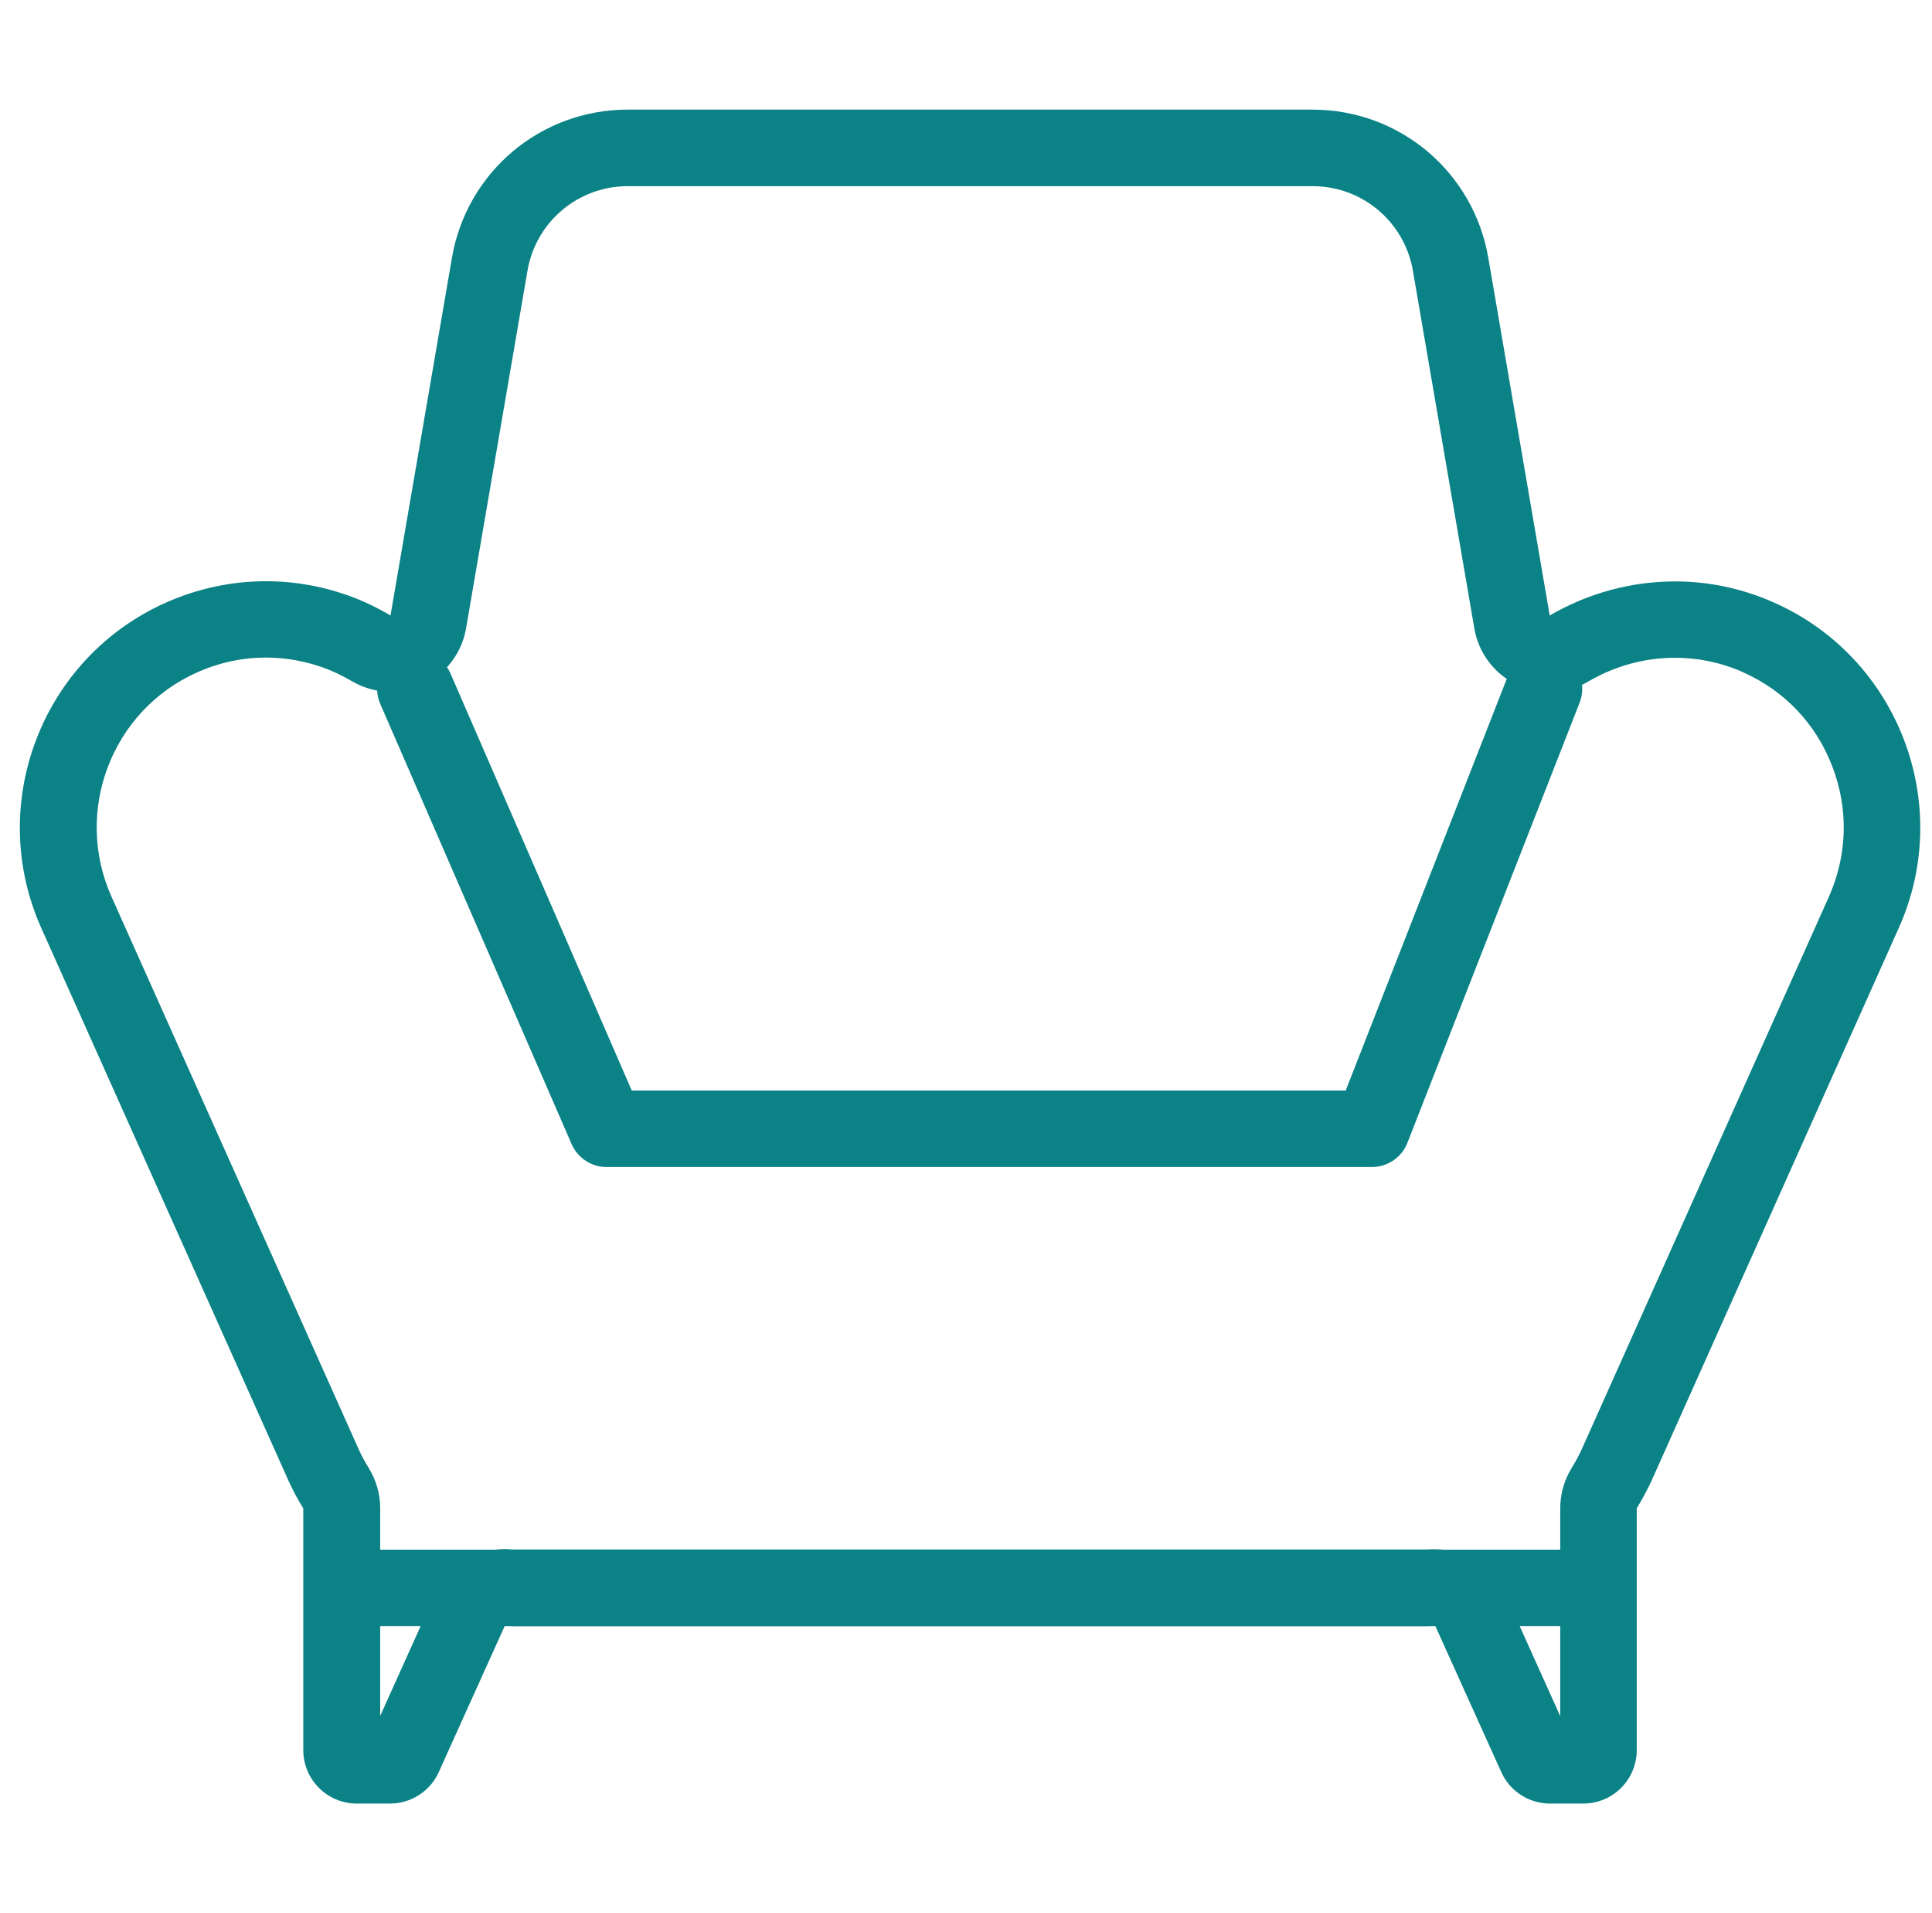
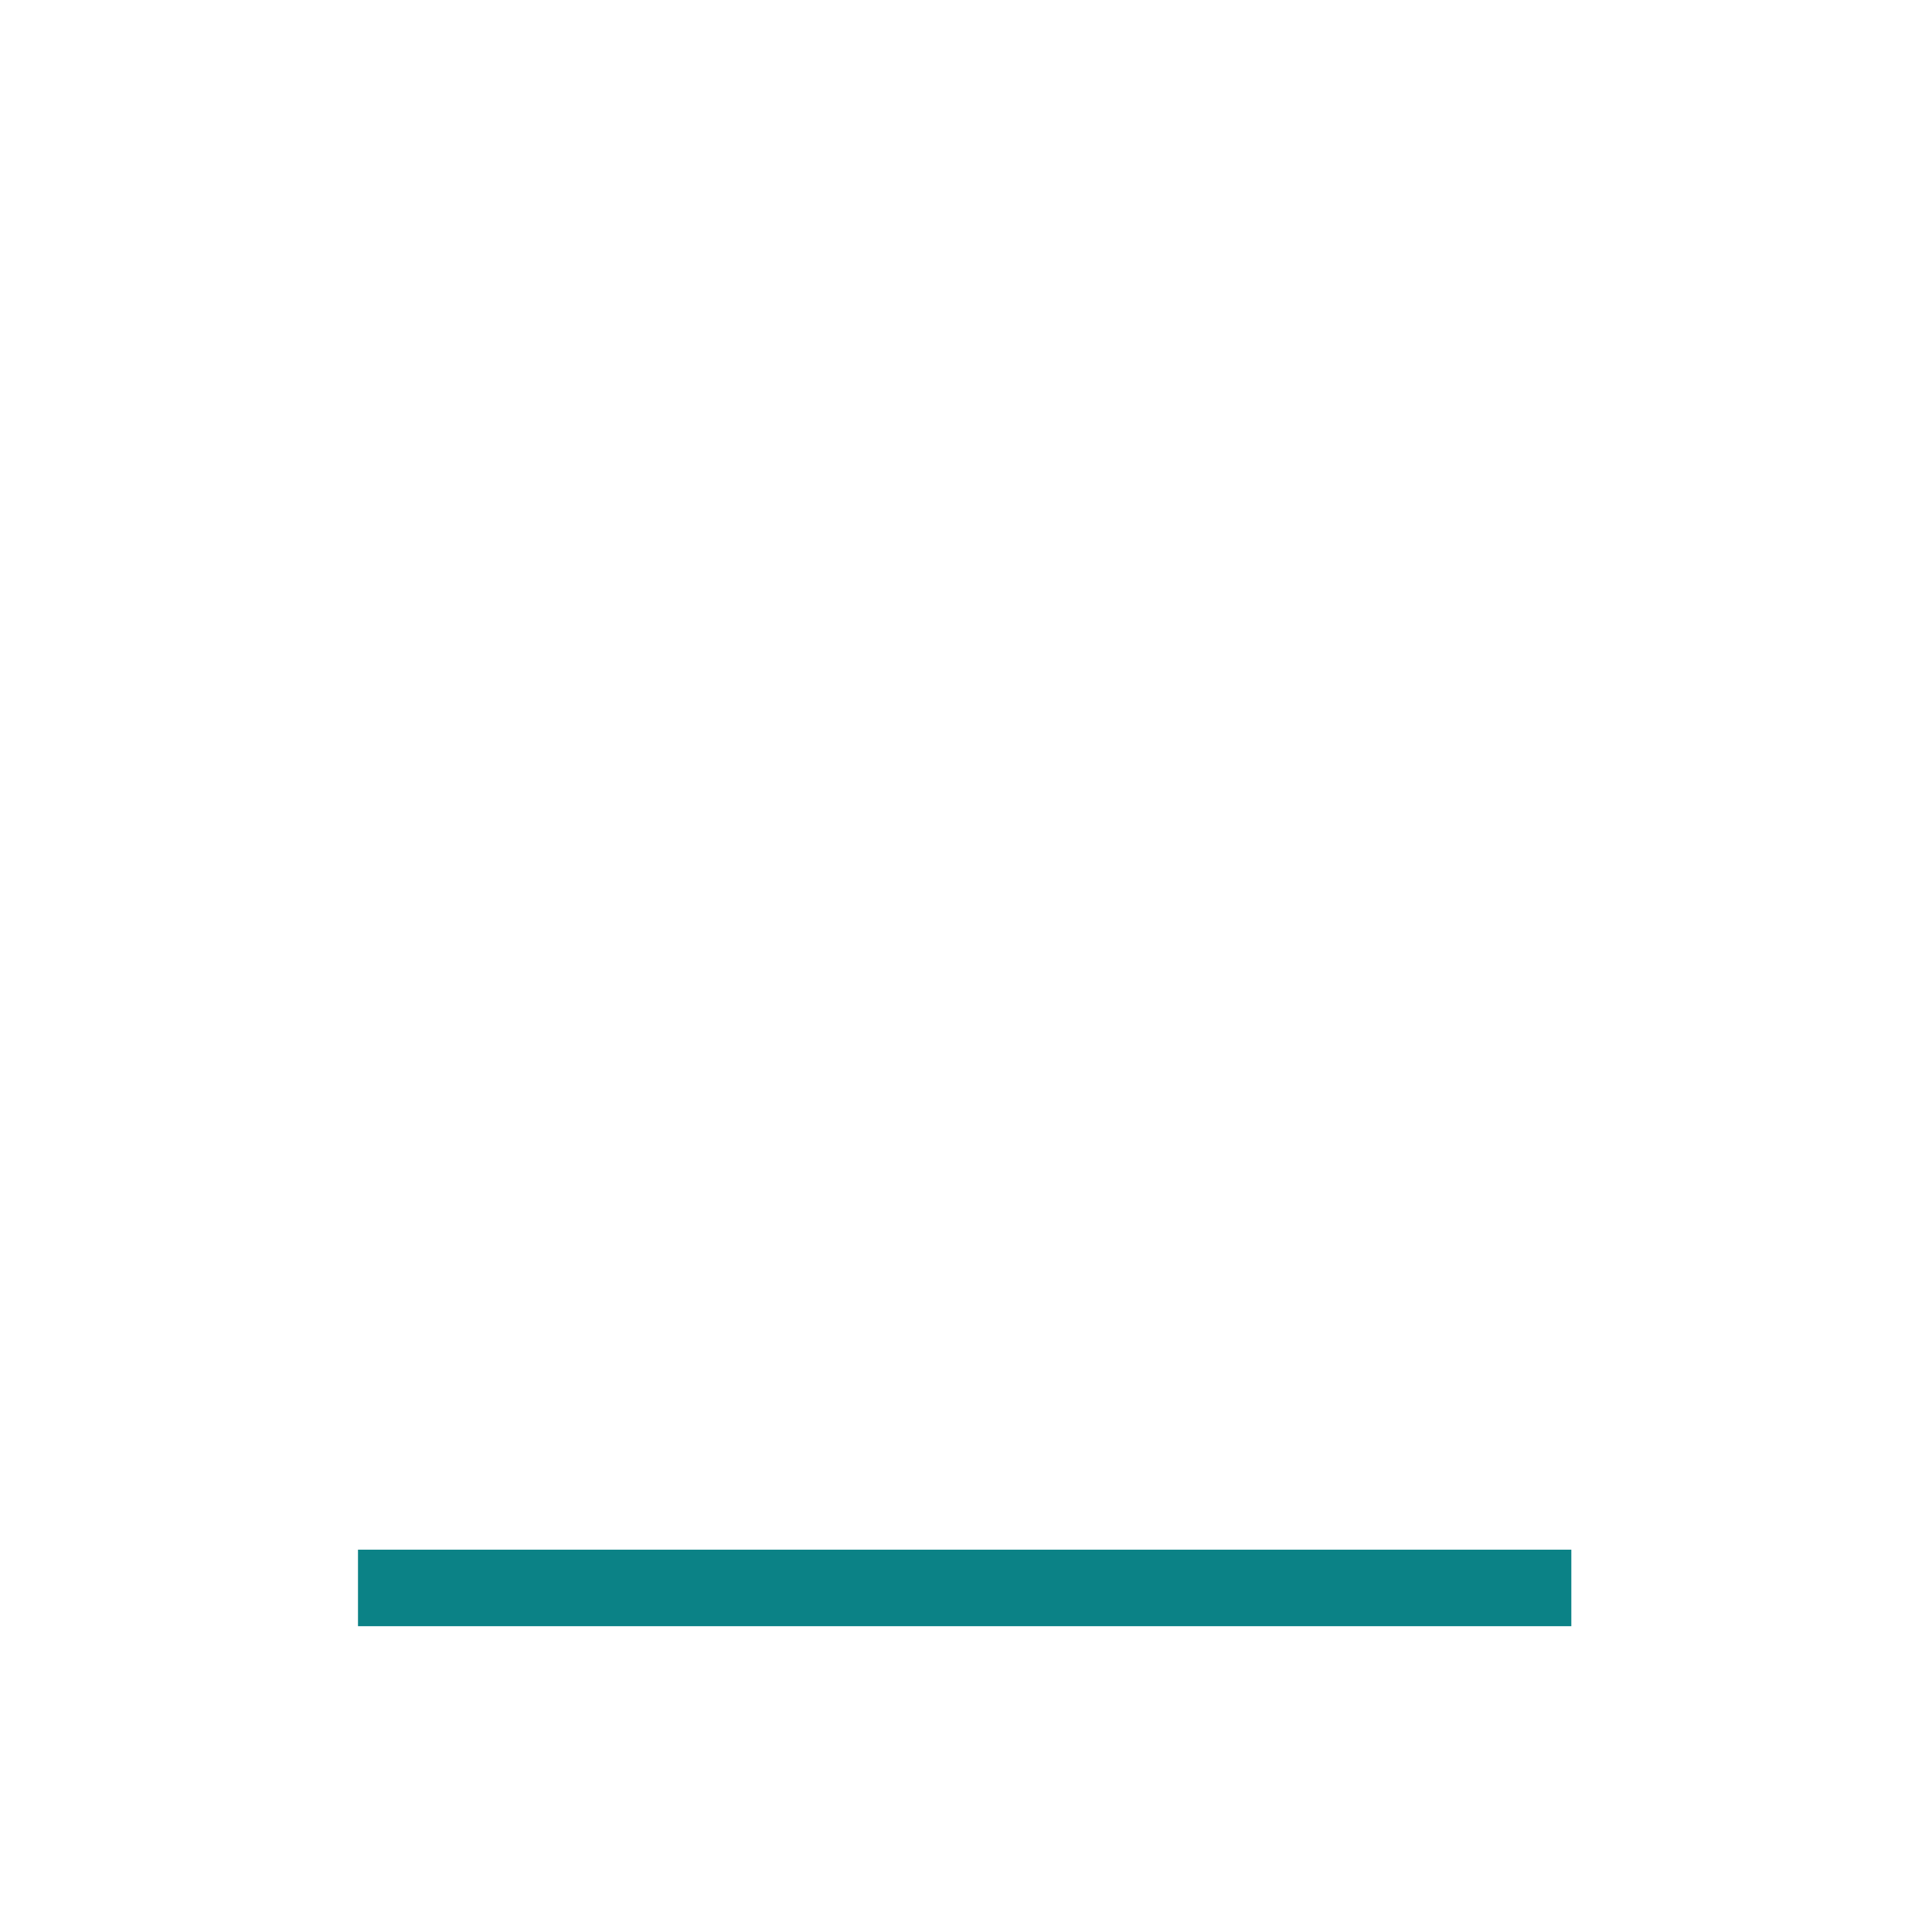
<svg xmlns="http://www.w3.org/2000/svg" width="101" height="100" viewBox="0 0 101 100" fill="none">
  <g clip-path="url(#clip0_118_7441)">
-     <path d="M68.615 9.73C71.215 9.73 73.425 11.59 73.865 14.16L77.075 32.85C77.295 34.14 78.135 35.25 79.325 35.8C79.865 36.05 80.435 36.17 81.015 36.17C81.715 36.17 82.415 35.99 83.035 35.62C84.415 34.81 85.985 34.38 87.565 34.38C88.735 34.38 89.875 34.61 90.955 35.06C91.015 35.09 91.075 35.12 91.145 35.15C93.305 36.11 94.955 37.86 95.795 40.08C96.645 42.29 96.575 44.7 95.615 46.86L82.695 75.74C82.555 76.05 82.375 76.38 82.145 76.76C81.765 77.39 81.565 78.1 81.565 78.84V89.7L78.695 83.33C78.045 81.89 76.615 80.98 75.045 80.98C75.005 80.98 74.965 80.98 74.925 80.98C74.835 80.98 74.745 80.98 74.655 80.99H74.605H26.865H26.785C26.695 80.99 26.605 80.98 26.515 80.97C26.475 80.97 26.435 80.97 26.395 80.97C24.825 80.97 23.395 81.89 22.745 83.32L19.875 89.69V78.83C19.875 78.09 19.665 77.36 19.275 76.73C19.065 76.39 18.885 76.06 18.745 75.74L5.825 46.86C3.835 42.4 5.835 37.14 10.295 35.15C11.455 34.63 12.665 34.37 13.905 34.37C14.975 34.37 16.045 34.57 17.075 34.96C17.485 35.12 17.925 35.33 18.405 35.61C19.025 35.97 19.725 36.16 20.425 36.16C20.995 36.16 21.575 36.04 22.115 35.79C23.305 35.24 24.145 34.13 24.365 32.84L27.575 14.15C28.015 11.59 30.225 9.73 32.825 9.73H68.625M68.615 5.73H32.815C28.255 5.73 24.395 8.99 23.625 13.48L20.415 32.17C19.805 31.81 19.165 31.49 18.485 31.23C16.995 30.66 15.445 30.38 13.895 30.38C12.105 30.38 10.325 30.76 8.645 31.51C2.175 34.41 -0.735 42.03 2.155 48.5L15.075 77.38C15.305 77.89 15.565 78.37 15.855 78.84V91.47C15.855 93.02 17.105 94.27 18.655 94.27H20.385C21.485 94.27 22.485 93.63 22.935 92.63L26.385 84.99C26.535 84.99 26.675 85.01 26.825 85.01H74.595C74.745 85.01 74.885 85 75.035 84.99L78.485 92.63C78.935 93.63 79.935 94.27 81.035 94.27H82.765C84.315 94.27 85.565 93.02 85.565 91.47V78.84C85.845 78.37 86.115 77.89 86.345 77.38L99.265 48.5C102.165 42.03 99.245 34.4 92.775 31.51C91.085 30.75 89.305 30.39 87.565 30.39C85.255 30.39 82.985 31.02 81.015 32.17L77.805 13.48C77.035 8.99 73.175 5.73 68.615 5.73Z" fill="#0B8286" />
-     <path d="M21.715 36L31.715 59H71.715L80.715 36" stroke="#0B8286" stroke-width="4" stroke-linecap="round" stroke-linejoin="round" />
    <path d="M18.715 83H82.145" stroke="#0B8286" stroke-width="4" stroke-linejoin="round" />
  </g>
  <defs>
    <clipPath id="clip0_118_7441">
      <rect width="100" height="100" fill="white" transform="translate(0.715)" />
    </clipPath>
  </defs>
</svg>